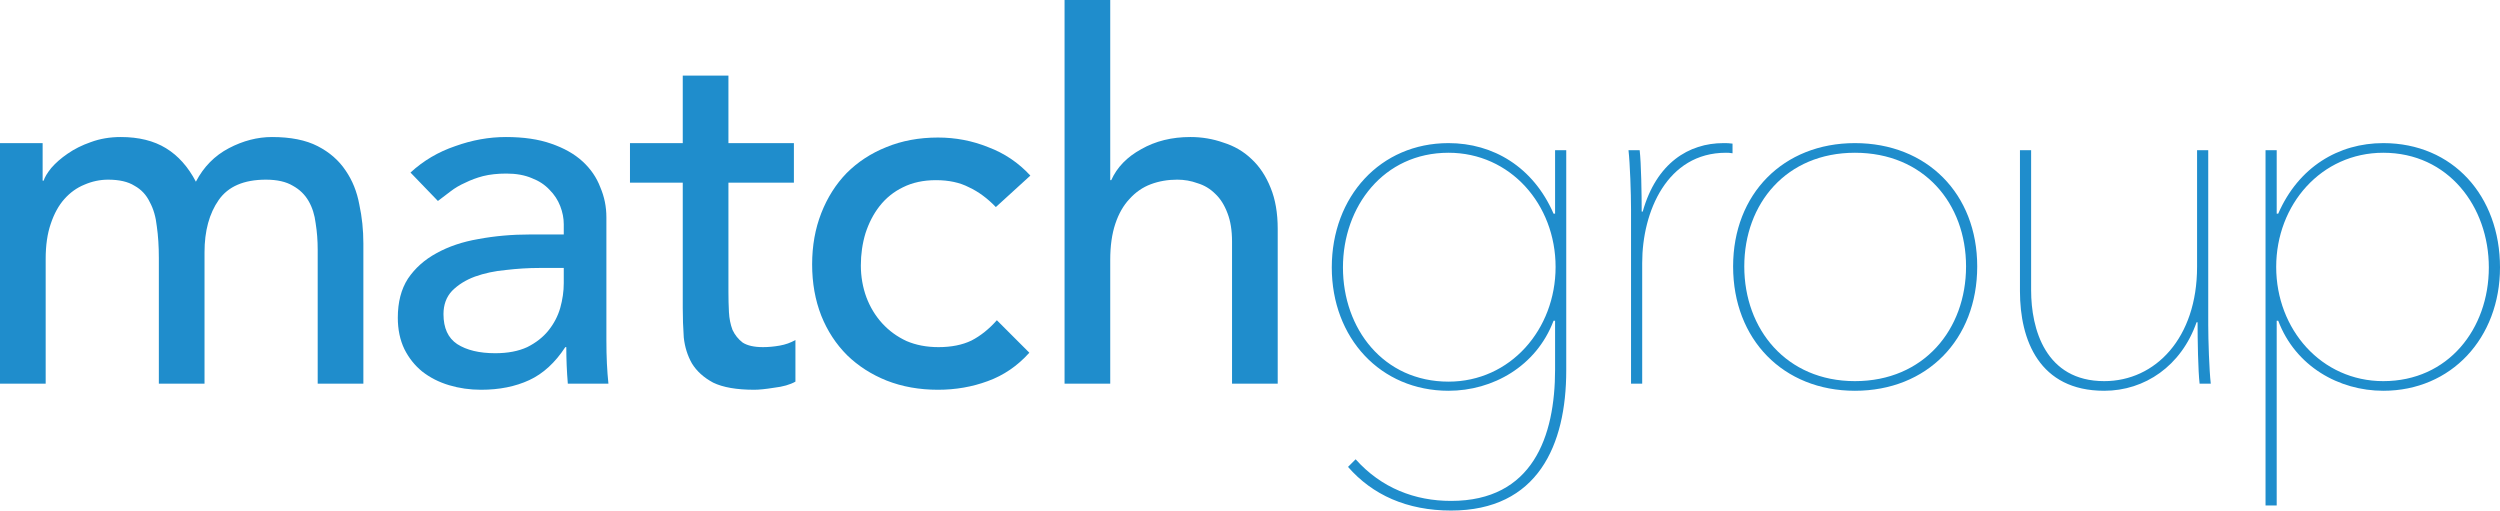
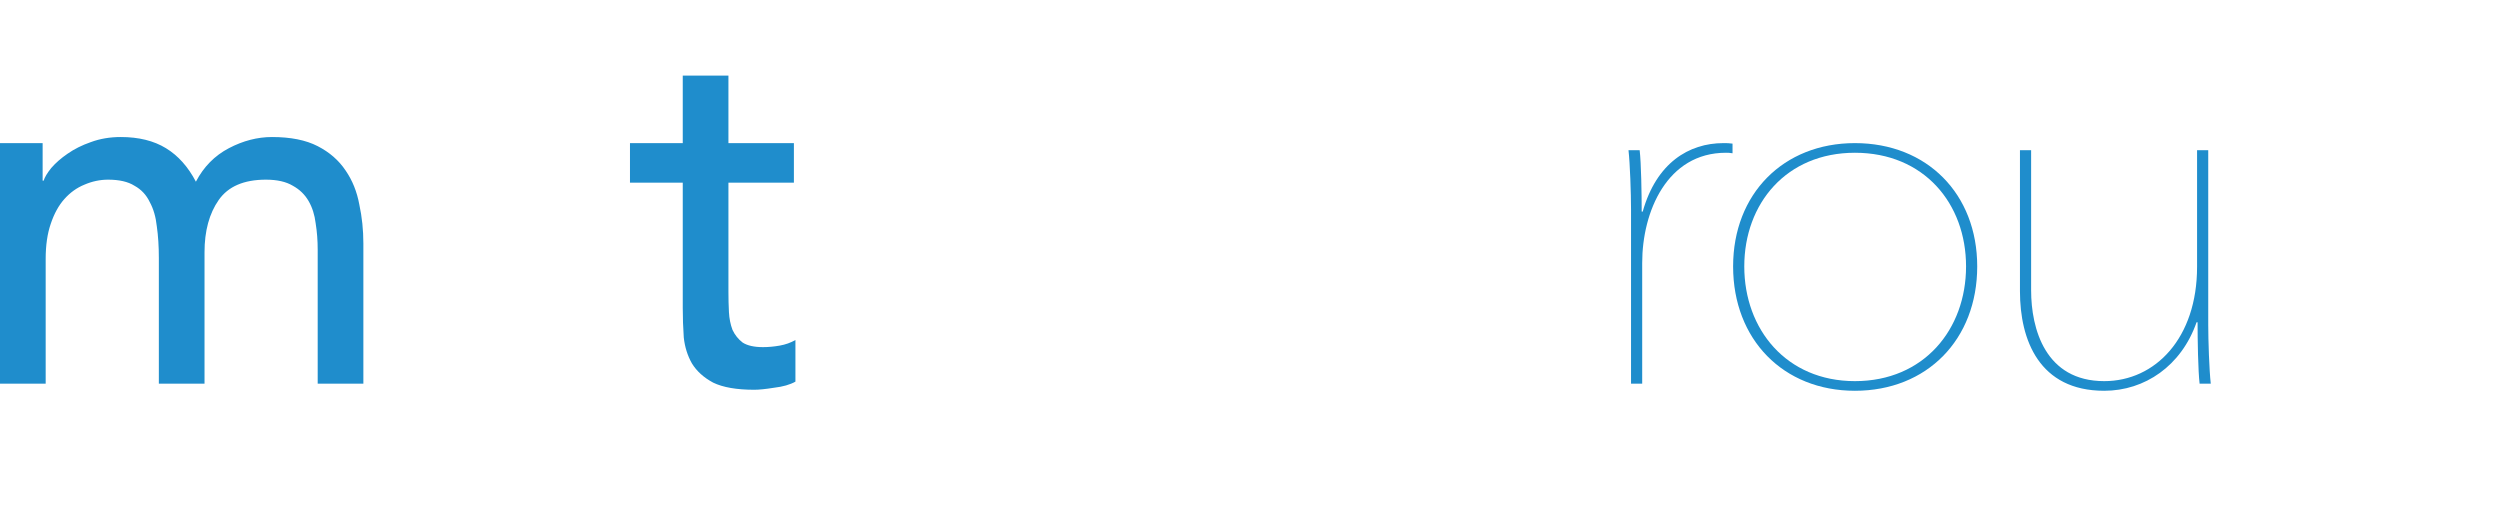
<svg xmlns="http://www.w3.org/2000/svg" xmlns:ns1="http://www.inkscape.org/namespaces/inkscape" xmlns:ns2="http://sodipodi.sourceforge.net/DTD/sodipodi-0.dtd" width="1343.263" height="274.318" viewBox="0 0 1343.263 274.318" version="1.1" id="svg87" ns1:version="0.92.4 (5da689c313, 2019-01-14)" ns2:docname="Match Group logo.svg">
  <defs id="defs81" />
  <ns2:namedview id="base" pagecolor="#ffffff" bordercolor="#666666" borderopacity="1.0" ns1:pageopacity="0.0" ns1:pageshadow="2" ns1:zoom="0.7" ns1:cx="557.89991" ns1:cy="256.80899" ns1:document-units="px" ns1:current-layer="layer1" showgrid="false" ns1:window-width="1600" ns1:window-height="837" ns1:window-x="-8" ns1:window-y="-8" ns1:window-maximized="1" units="px" fit-margin-top="0" fit-margin-left="0" fit-margin-right="0" fit-margin-bottom="0" />
  <g ns1:label="Layer 1" ns1:groupmode="layer" id="layer1" transform="translate(325.246,-777.695)">
    <path d="m -325.246,854.592 h 22.905 v 20.178 h 0.545 q 0.818,-2.727 4.09,-6.817 3.545,-4.09 8.726,-7.635 5.454,-3.818 12.543,-6.272 7.362,-2.727 16.088,-2.727 14.452,0 24.269,5.999 9.817,5.999 16.088,17.997 6.272,-11.998 17.724,-17.997 11.453,-5.999 23.178,-5.999 14.998,0 24.541,4.908 9.544,4.908 14.998,13.089 5.454,7.908 7.362,18.27 2.181,10.089 2.181,20.997 v 75.26 h -24.541 v -71.988 q 0,-7.362 -1.091,-14.179 -0.818,-6.817 -3.818,-11.998 -2.999,-5.181 -8.453,-8.18 -5.454,-3.272 -14.452,-3.272 -17.724,0 -25.359,10.907 -7.635,10.907 -7.635,28.086 v 70.625 h -24.541 v -67.625 q 0,-9.271 -1.091,-16.906 -0.818,-7.635 -3.818,-13.089 -2.727,-5.726 -8.18,-8.726 -5.181,-3.272 -14.179,-3.272 -6.544,0 -12.816,2.727 -5.999,2.454 -10.635,7.635 -4.636,5.181 -7.362,13.361 -2.727,7.908 -2.727,18.815 v 67.08 h -24.541 z" style="font-style:normal;font-variant:normal;font-weight:500;font-stretch:normal;font-size:249.078px;line-height:1.25;font-family:Avenir;-inkscape-font-specification:'Avenir Medium';font-variant-ligatures:normal;font-variant-caps:normal;font-variant-numeric:normal;text-align:start;letter-spacing:0px;word-spacing:0px;writing-mode:lr-tb;text-anchor:start;fill:#1f8dcc;fill-opacity:1;stroke:none;stroke-width:5.113" id="path873" ns1:connector-curvature="0" />
-     <path d="m -104.685,870.407 q 10.362,-9.544 23.996,-14.179 13.634,-4.908 27.268,-4.908 14.179,0 24.269,3.545 10.362,3.545 16.906,9.544 6.544,5.999 9.544,13.907 3.272,7.635 3.272,16.088 v 65.989 q 0,6.817 0.273,12.543 0.273,5.726 0.818,10.907 H -20.153 q -0.818,-9.817 -0.818,-19.633 h -0.545 q -8.18,12.543 -19.36,17.724 -11.18,5.181 -25.905,5.181 -8.999,0 -17.179,-2.454 -8.18,-2.454 -14.452,-7.362 -5.999,-4.908 -9.544,-11.998 -3.545,-7.362 -3.545,-16.906 0,-12.543 5.454,-20.997 5.726,-8.453 15.27,-13.634 9.817,-5.454 22.633,-7.635 13.089,-2.454 27.814,-2.454 h 17.997 v -5.454 q 0,-4.908 -1.909,-9.817 -1.909,-4.908 -5.726,-8.726 -3.818,-4.09 -9.544,-6.272 -5.726,-2.454 -13.634,-2.454 -7.09,0 -12.543,1.363 -5.181,1.363 -9.544,3.545 -4.363,1.909 -7.908,4.636 -3.545,2.727 -6.817,5.181 z m 69.261,51.264 q -8.726,0 -17.997,1.091 -8.999,0.818 -16.634,3.545 -7.362,2.727 -12.271,7.635 -4.636,4.908 -4.636,12.543 0,11.18 7.362,16.088 7.635,4.908 20.451,4.908 10.089,0 17.179,-3.272 7.09,-3.545 11.453,-8.999 4.363,-5.454 6.272,-11.998 1.909,-6.817 1.909,-13.361 v -8.18 z" style="font-style:normal;font-variant:normal;font-weight:500;font-stretch:normal;font-size:249.078px;line-height:1.25;font-family:Avenir;-inkscape-font-specification:'Avenir Medium';font-variant-ligatures:normal;font-variant-caps:normal;font-variant-numeric:normal;text-align:start;letter-spacing:0px;word-spacing:0px;writing-mode:lr-tb;text-anchor:start;fill:#1f8dcc;fill-opacity:1;stroke:none;stroke-width:5.113" id="path875" ns1:connector-curvature="0" />
    <path d="M 101.319,875.861 H 66.143 v 58.627 q 0,5.454 0.273,10.907 0.273,5.181 1.909,9.544 1.909,4.09 5.454,6.817 3.818,2.454 10.907,2.454 4.363,0 8.999,-0.818 4.636,-0.818 8.453,-2.999 v 22.36 q -4.363,2.454 -11.453,3.272 -6.817,1.091 -10.635,1.091 -14.179,0 -22.087,-3.818 -7.635,-4.09 -11.453,-10.362 -3.545,-6.272 -4.363,-13.907 -0.545,-7.908 -0.545,-15.816 V 875.861 H 13.243 V 854.592 H 41.602 V 818.325 h 24.541 v 36.267 h 35.176 z" style="font-style:normal;font-variant:normal;font-weight:500;font-stretch:normal;font-size:249.078px;line-height:1.25;font-family:Avenir;-inkscape-font-specification:'Avenir Medium';font-variant-ligatures:normal;font-variant-caps:normal;font-variant-numeric:normal;text-align:start;letter-spacing:0px;word-spacing:0px;writing-mode:lr-tb;text-anchor:start;fill:#1f8dcc;fill-opacity:1;stroke:none;stroke-width:5.113" id="path877" ns1:connector-curvature="0" />
-     <path d="m 209.828,888.95 q -6.817,-7.09 -14.452,-10.635 -7.362,-3.818 -17.724,-3.818 -10.089,0 -17.724,3.818 -7.362,3.545 -12.543,10.089 -4.908,6.272 -7.635,14.725 -2.454,8.18 -2.454,17.179 0,8.999 2.999,17.179 3,7.908 8.453,13.907 5.454,5.999 13.089,9.544 7.635,3.272 17.179,3.272 10.362,0 17.724,-3.545 7.362,-3.818 13.634,-10.907 l 17.452,17.452 q -9.544,10.635 -22.36,15.27 -12.543,4.636 -26.723,4.636 -14.998,0 -27.541,-4.908 -12.271,-4.908 -21.269,-13.634 -8.998,-8.998 -13.907,-21.269 -4.908,-12.543 -4.908,-27.541 0,-14.998 4.908,-27.541 4.908,-12.543 13.634,-21.542 8.999,-8.998 21.269,-13.907 12.543,-5.181 27.814,-5.181 14.179,0 26.996,5.181 13.089,4.908 22.633,15.27 z" style="font-style:normal;font-variant:normal;font-weight:500;font-stretch:normal;font-size:249.078px;line-height:1.25;font-family:Avenir;-inkscape-font-specification:'Avenir Medium';font-variant-ligatures:normal;font-variant-caps:normal;font-variant-numeric:normal;text-align:start;letter-spacing:0px;word-spacing:0px;writing-mode:lr-tb;text-anchor:start;fill:#1f8dcc;fill-opacity:1;stroke:none;stroke-width:5.113" id="path879" ns1:connector-curvature="0" />
-     <path d="m 246.747,777.695 h 24.541 v 96.802 h 0.545 q 4.636,-10.362 16.088,-16.634 11.453,-6.544 26.45,-6.544 9.271,0 17.724,3 8.726,2.727 14.998,8.726 6.544,5.999 10.362,15.543 3.818,9.271 3.818,22.087 v 83.168 H 336.732 V 907.492 q 0,-8.998 -2.454,-15.27 -2.454,-6.544 -6.544,-10.362 -4.09,-4.09 -9.544,-5.726 -5.181,-1.909 -10.907,-1.909 -7.635,0 -14.179,2.454 -6.544,2.454 -11.453,7.908 -4.908,5.181 -7.635,13.361 -2.727,8.18 -2.727,19.36 v 66.534 H 246.747 Z" style="font-style:normal;font-variant:normal;font-weight:500;font-stretch:normal;font-size:249.078px;line-height:1.25;font-family:Avenir;-inkscape-font-specification:'Avenir Medium';font-variant-ligatures:normal;font-variant-caps:normal;font-variant-numeric:normal;text-align:start;letter-spacing:0px;word-spacing:0px;writing-mode:lr-tb;text-anchor:start;fill:#1f8dcc;fill-opacity:1;stroke:none;stroke-width:5.113" id="path881" ns1:connector-curvature="0" />
-     <path d="m 396.327,921.399 c 0,-32.722 21.815,-61.626 56.718,-61.626 33.267,0 57.536,27.814 57.536,61.353 0,33.54 -24.269,61.626 -57.536,61.626 -34.903,0 -56.718,-28.359 -56.718,-61.353 z m 113.981,54.809 c 0,35.994 -11.998,70.625 -55.9,70.625 -19.36,0 -37.357,-6.817 -51.264,-22.36 l -4.09,4.09 c 13.089,14.998 31.631,23.451 55.354,23.451 46.629,0 61.899,-35.176 61.899,-75.26 V 858.409 h -5.999 v 34.085 h -0.818 c -10.907,-25.087 -32.449,-37.903 -56.445,-37.903 -36.539,0 -62.717,28.632 -62.717,66.807 0,37.903 26.177,66.262 62.717,66.262 23.723,0 47.174,-13.089 56.445,-37.63 h 0.818 z" style="font-style:normal;font-variant:normal;font-weight:100;font-stretch:normal;font-size:249.078px;line-height:1.25;font-family:'Avenir Next LT Pro';-inkscape-font-specification:'Avenir Next LT Pro Thin';font-variant-ligatures:normal;font-variant-caps:normal;font-variant-numeric:normal;text-align:start;letter-spacing:0px;word-spacing:0px;writing-mode:lr-tb;text-anchor:start;fill:#1f8dcc;fill-opacity:1;stroke:none;stroke-width:5.113" id="path883" ns1:connector-curvature="0" />
    <path d="m 556.843,891.404 c 0,-9.271 -0.273,-26.177 -1.091,-32.995 h -5.999 c 0.818,7.09 1.363,23.451 1.363,31.631 v 93.803 h 5.999 v -64.898 c 0,-27.541 13.361,-59.172 44.993,-59.172 0.818,0 2.181,0 3.545,0.273 v -5.181 c -1.909,-0.273 -2.999,-0.273 -4.908,-0.273 -18.542,0 -35.994,10.635 -43.356,36.812 z" style="font-style:normal;font-variant:normal;font-weight:100;font-stretch:normal;font-size:249.078px;line-height:1.25;font-family:'Avenir Next LT Pro';-inkscape-font-specification:'Avenir Next LT Pro Thin';font-variant-ligatures:normal;font-variant-caps:normal;font-variant-numeric:normal;text-align:start;letter-spacing:0px;word-spacing:0px;writing-mode:lr-tb;text-anchor:start;fill:#1f8dcc;fill-opacity:1;stroke:none;stroke-width:5.113" id="path885" ns1:connector-curvature="0" />
    <path d="m 731.125,920.853 c 0,33.813 -22.633,61.626 -59.717,61.626 -36.812,0 -59.445,-27.814 -59.445,-61.626 0,-33.813 22.633,-61.081 59.445,-61.081 37.085,0 59.717,27.268 59.717,61.081 z m 5.999,0 c 0,-38.994 -26.996,-66.262 -65.716,-66.262 -38.448,0 -65.444,27.268 -65.444,66.262 0,39.266 26.996,66.807 65.444,66.807 38.721,0 65.716,-27.541 65.716,-66.807 z" style="font-style:normal;font-variant:normal;font-weight:100;font-stretch:normal;font-size:249.078px;line-height:1.25;font-family:'Avenir Next LT Pro';-inkscape-font-specification:'Avenir Next LT Pro Thin';font-variant-ligatures:normal;font-variant-caps:normal;font-variant-numeric:normal;text-align:start;letter-spacing:0px;word-spacing:0px;writing-mode:lr-tb;text-anchor:start;fill:#1f8dcc;fill-opacity:1;stroke:none;stroke-width:5.113" id="path887" ns1:connector-curvature="0" />
    <path d="m 855.523,950.848 c 0,9.271 0.273,26.177 1.091,32.995 h 5.999 c -0.818,-7.09 -1.363,-23.451 -1.363,-31.631 v -93.803 h -5.999 V 921.126 c 0,38.175 -22.36,61.353 -49.901,61.353 -31.631,0 -39.266,-28.086 -39.266,-48.81 v -75.26 h -5.999 v 75.806 c 0,26.177 10.362,53.446 45.265,53.446 21.815,0 41.448,-13.361 49.628,-36.812 z" style="font-style:normal;font-variant:normal;font-weight:100;font-stretch:normal;font-size:249.078px;line-height:1.25;font-family:'Avenir Next LT Pro';-inkscape-font-specification:'Avenir Next LT Pro Thin';font-variant-ligatures:normal;font-variant-caps:normal;font-variant-numeric:normal;text-align:start;letter-spacing:0px;word-spacing:0px;writing-mode:lr-tb;text-anchor:start;fill:#1f8dcc;fill-opacity:1;stroke:none;stroke-width:5.113" id="path889" ns1:connector-curvature="0" />
-     <path d="m 1012.018,921.399 c 0,32.995 -21.814,61.081 -56.718,61.081 -33.267,0 -57.536,-27.814 -57.536,-61.353 0,-33.54 24.269,-61.353 57.536,-61.353 34.903,0 56.718,28.904 56.718,61.626 z M 898.037,892.494 v -34.085 h -5.999 v 190.877 h 5.999 v -99.256 h 0.818 c 9.271,24.541 32.722,37.63 56.445,37.63 36.539,0 62.717,-28.359 62.717,-66.262 0,-38.448 -25.359,-66.807 -62.717,-66.807 -23.996,0 -45.538,12.816 -56.445,37.903 z" style="font-style:normal;font-variant:normal;font-weight:100;font-stretch:normal;font-size:249.078px;line-height:1.25;font-family:'Avenir Next LT Pro';-inkscape-font-specification:'Avenir Next LT Pro Thin';font-variant-ligatures:normal;font-variant-caps:normal;font-variant-numeric:normal;text-align:start;letter-spacing:0px;word-spacing:0px;writing-mode:lr-tb;text-anchor:start;fill:#1f8dcc;fill-opacity:1;stroke:none;stroke-width:5.113" id="path891" ns1:connector-curvature="0" />
  </g>
</svg>